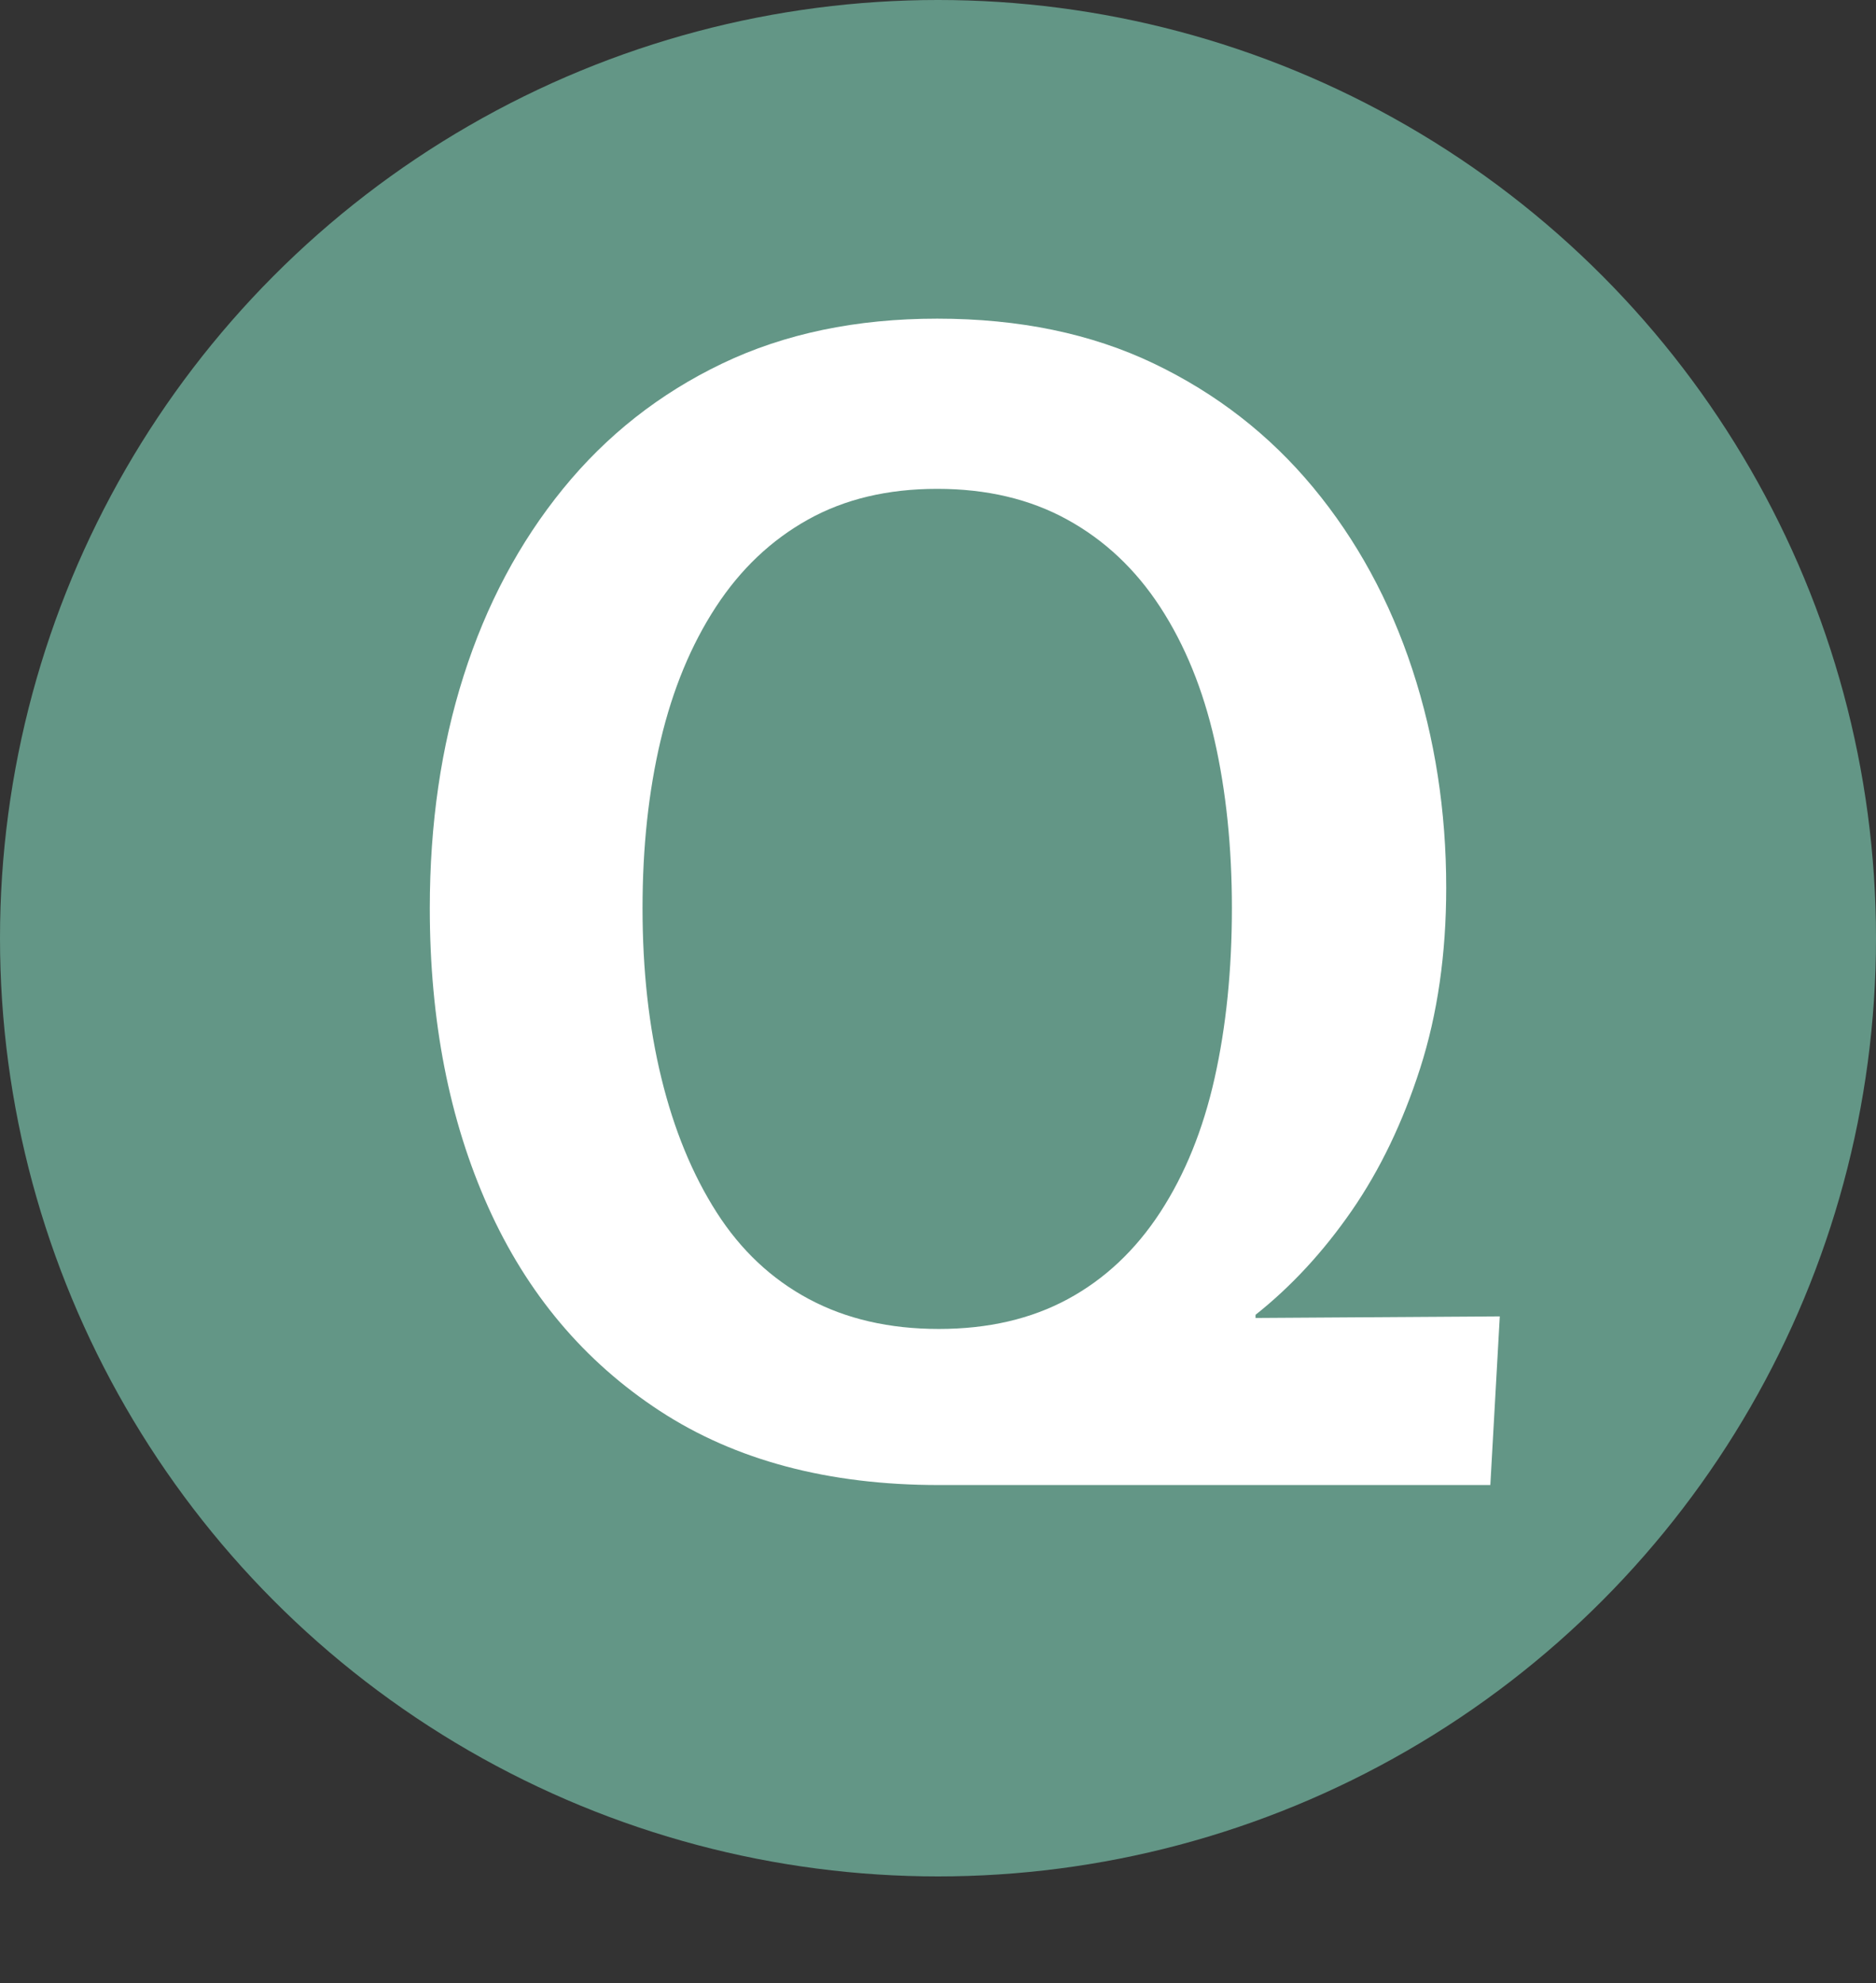
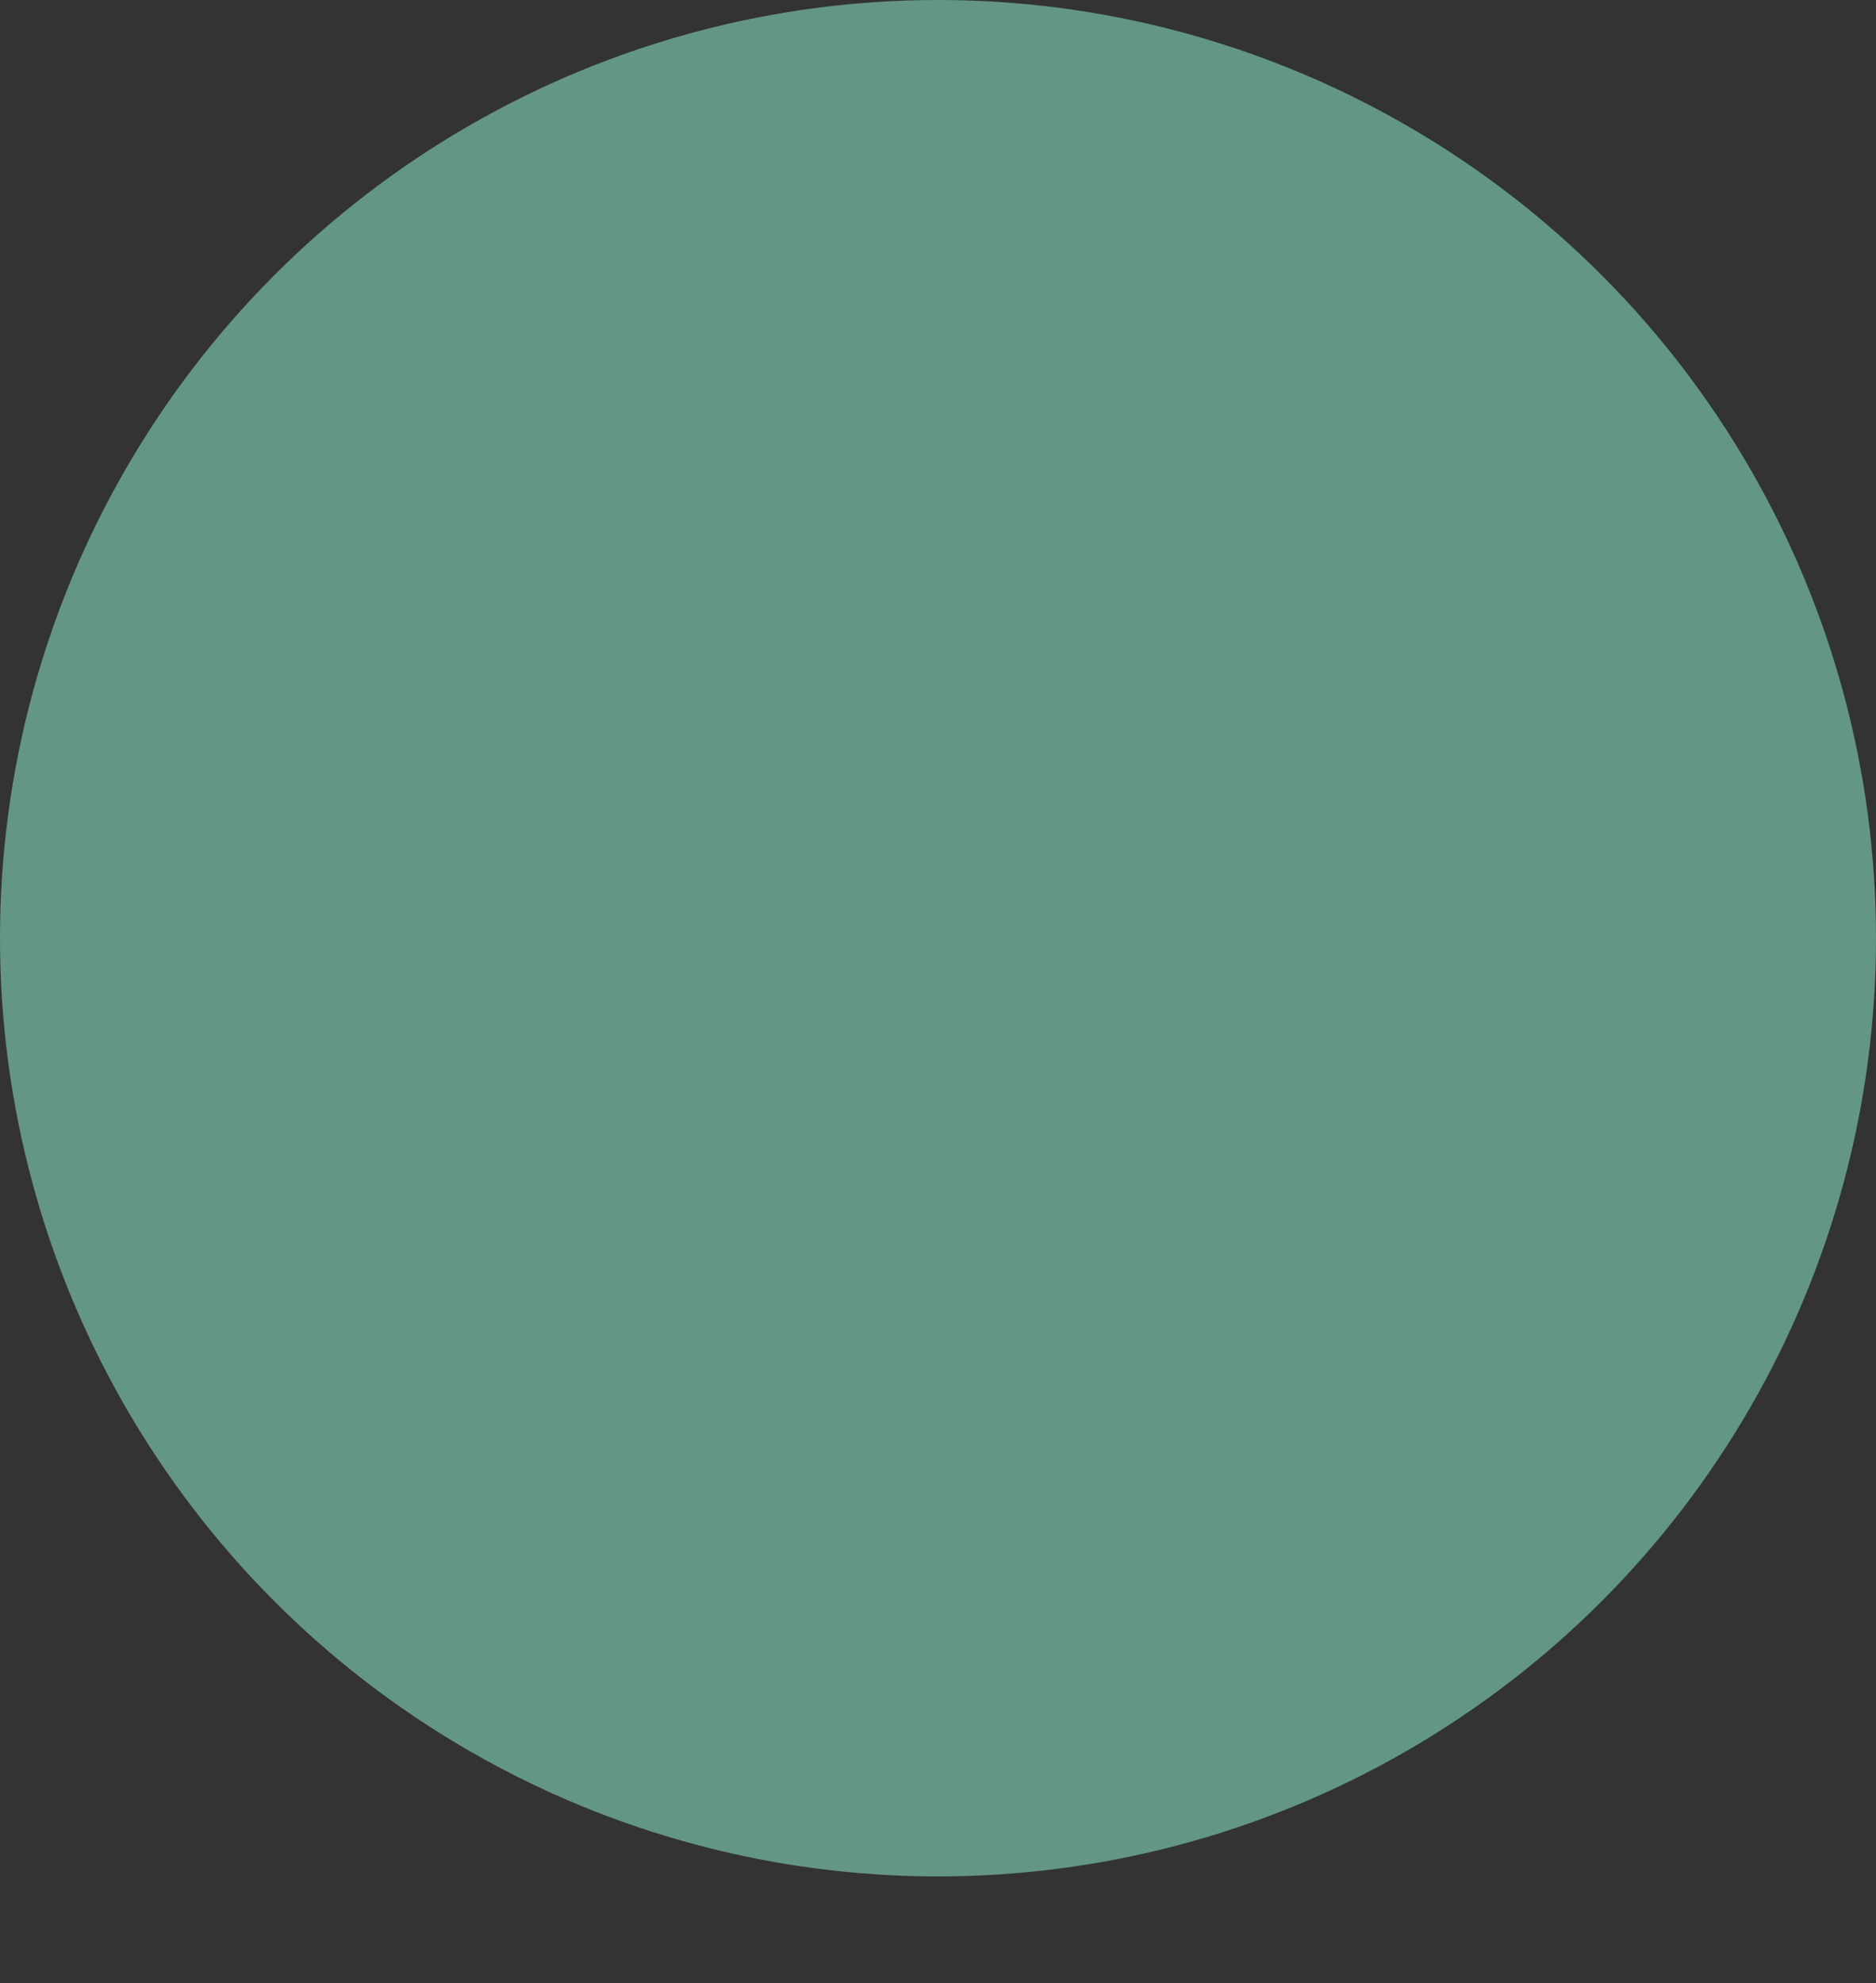
<svg xmlns="http://www.w3.org/2000/svg" id="_レイヤー_2" viewBox="0 0 50 52.842">
  <rect x="0" y="0" width="50" height="52.842" fill="#333333" stroke="none" />
  <g id="_レイヤー_1-2">
    <circle cx="25" cy="25" r="25" style="fill:#639686;" />
-     <path d="M25.021,39.571c-2.94,0-5.418-.657-7.434-1.974s-3.542-3.129-4.578-5.439c-1.036-2.31-1.554-4.963-1.554-7.959,0-2.239.3-4.305.903-6.195.602-1.89,1.484-3.549,2.646-4.977,1.162-1.428,2.576-2.541,4.242-3.339,1.666-.798,3.576-1.197,5.733-1.197,2.184,0,4.109.399,5.775,1.197,1.666.798,3.08,1.897,4.242,3.297,1.161,1.4,2.043,3.018,2.646,4.851.602,1.835.903,3.773.903,5.817,0,1.764-.231,3.367-.693,4.809-.462,1.442-1.071,2.709-1.827,3.802-.756,1.092-1.61,2.016-2.562,2.771v.084l6.51-.042-.252,4.494h-14.7ZM25.021,35.412c1.315,0,2.463-.266,3.444-.798.98-.531,1.799-1.302,2.457-2.31.658-1.009,1.141-2.198,1.449-3.57.308-1.372.462-2.884.462-4.536,0-1.623-.154-3.114-.462-4.473-.309-1.358-.792-2.541-1.449-3.549-.658-1.009-1.484-1.785-2.478-2.331-.994-.547-2.149-.819-3.465-.819s-2.464.272-3.444.819c-.98.546-1.799,1.322-2.457,2.331-.658,1.008-1.148,2.19-1.47,3.549-.322,1.358-.483,2.85-.483,4.473,0,1.652.168,3.164.504,4.536s.826,2.562,1.47,3.57c.644,1.008,1.463,1.778,2.457,2.31.994.532,2.149.798,3.465.798Z" style="fill:#fff;" />
  </g>
</svg>